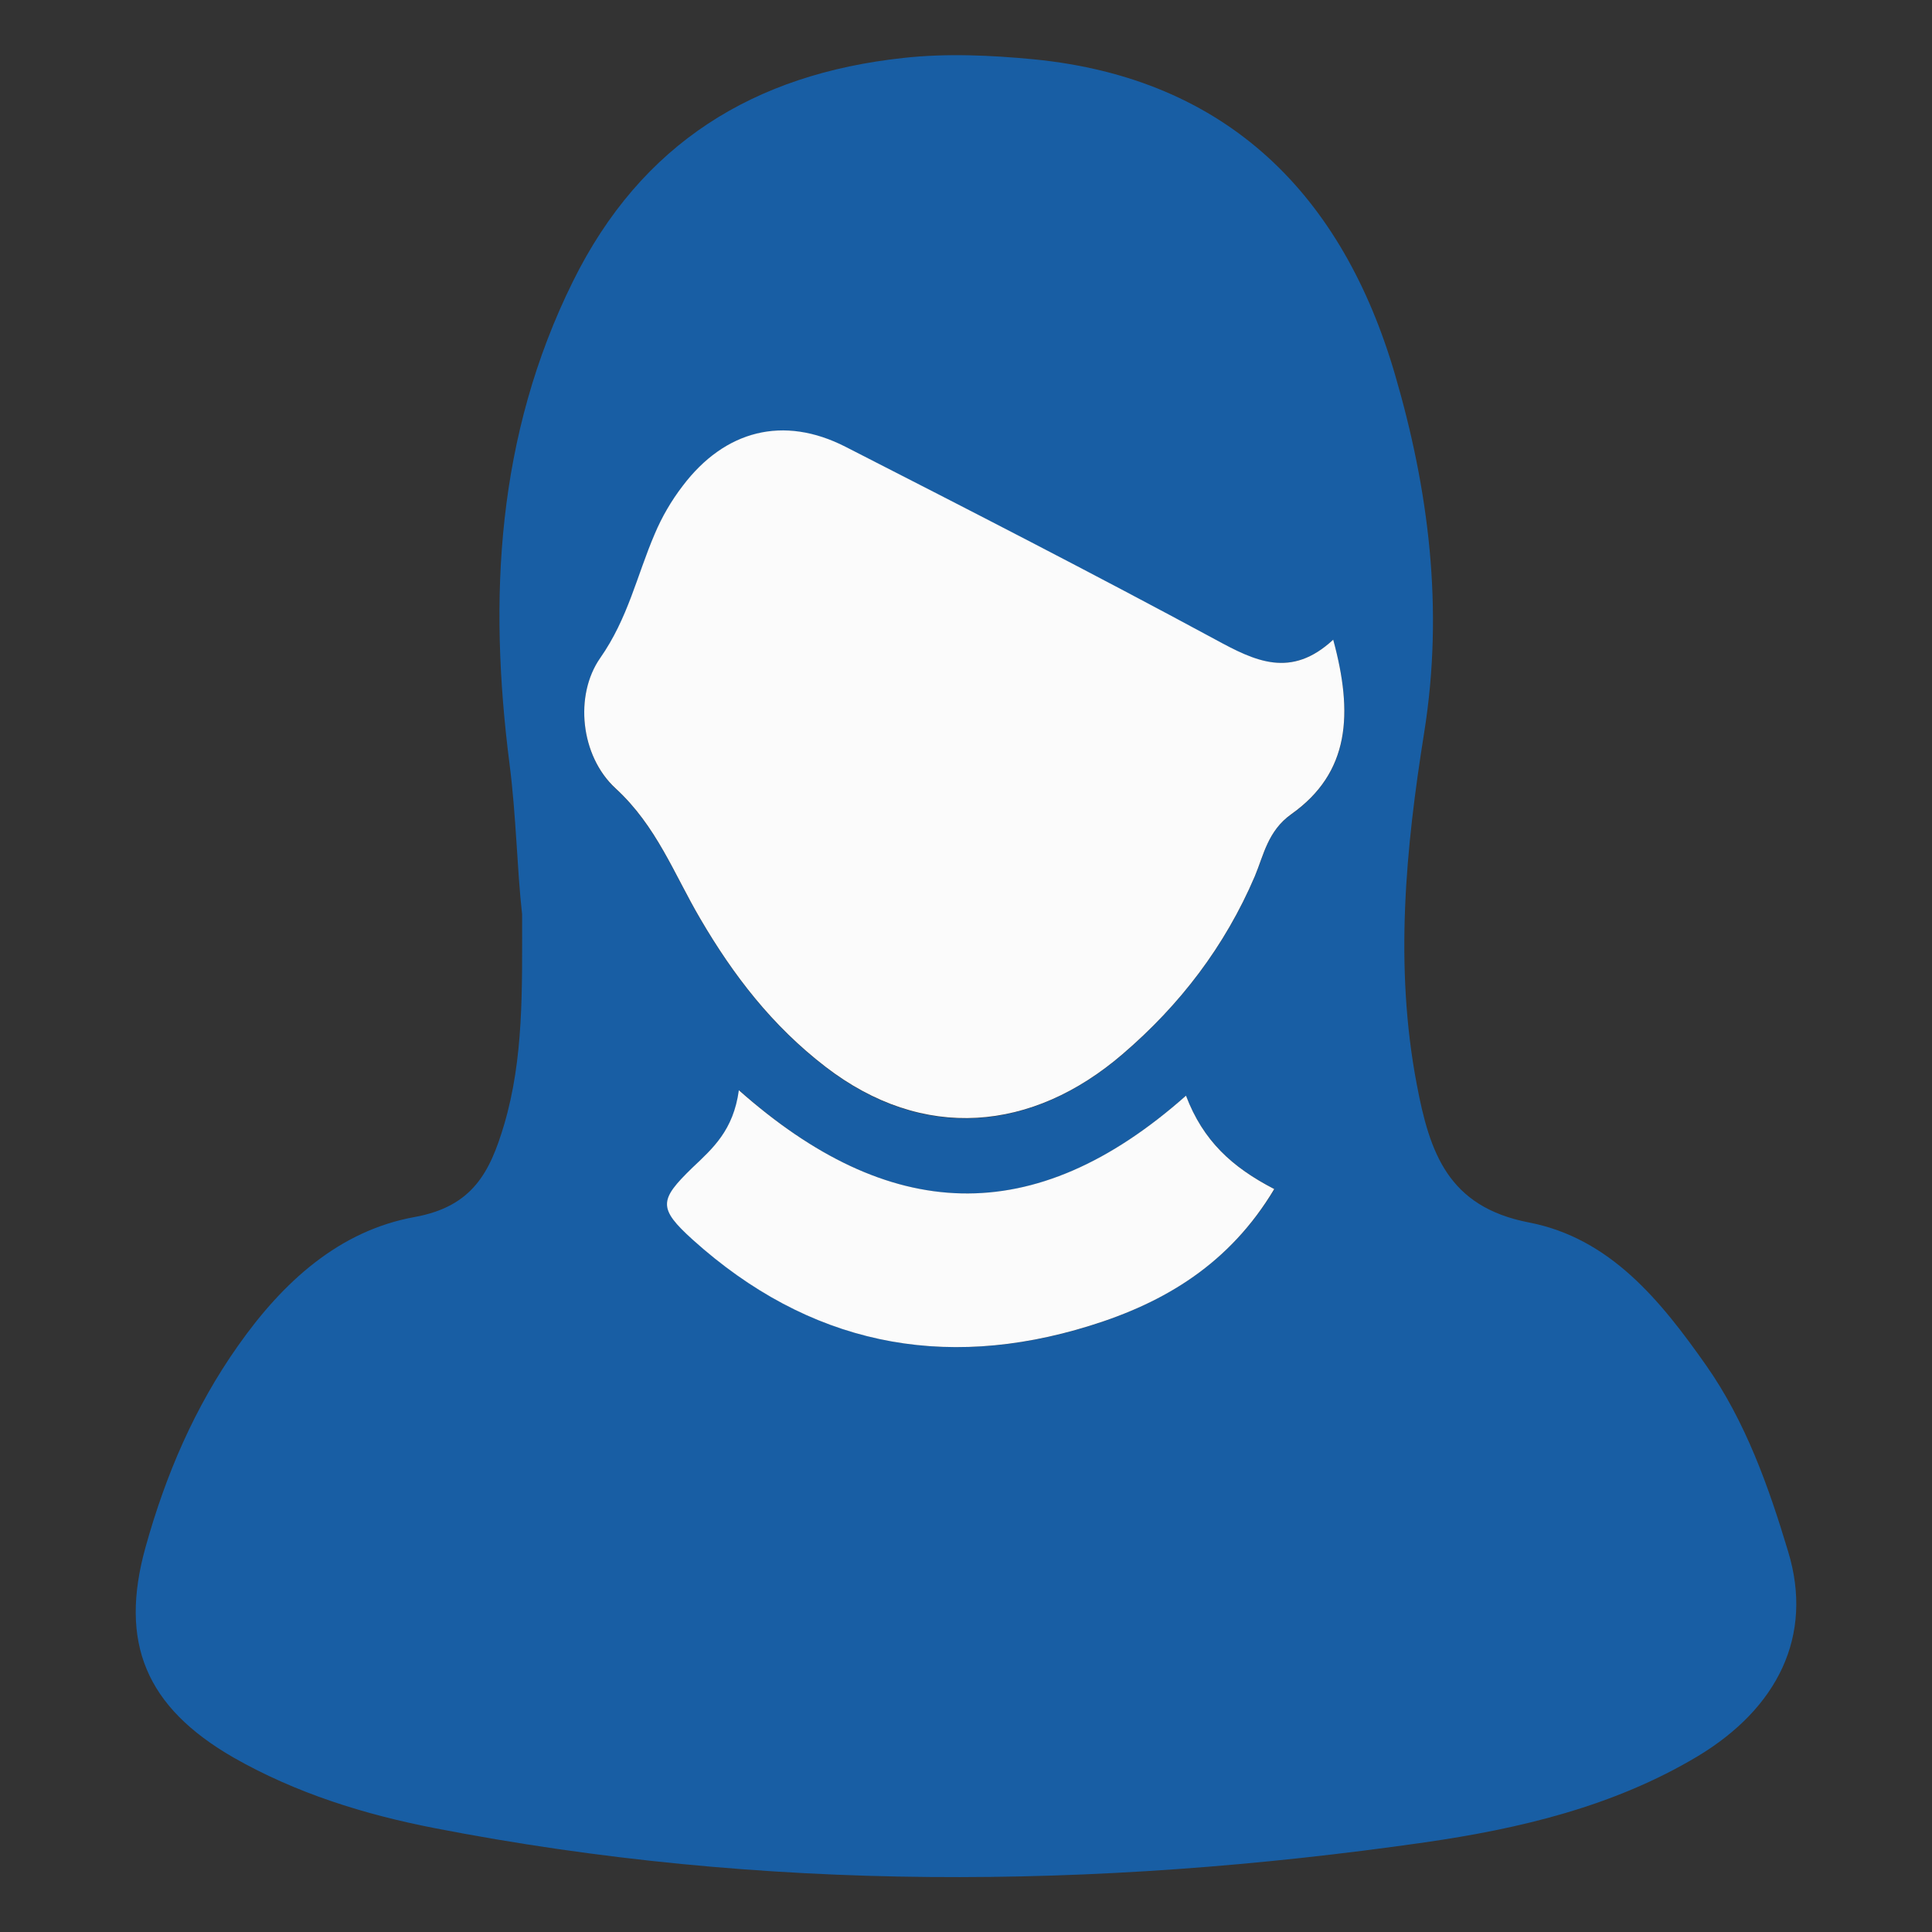
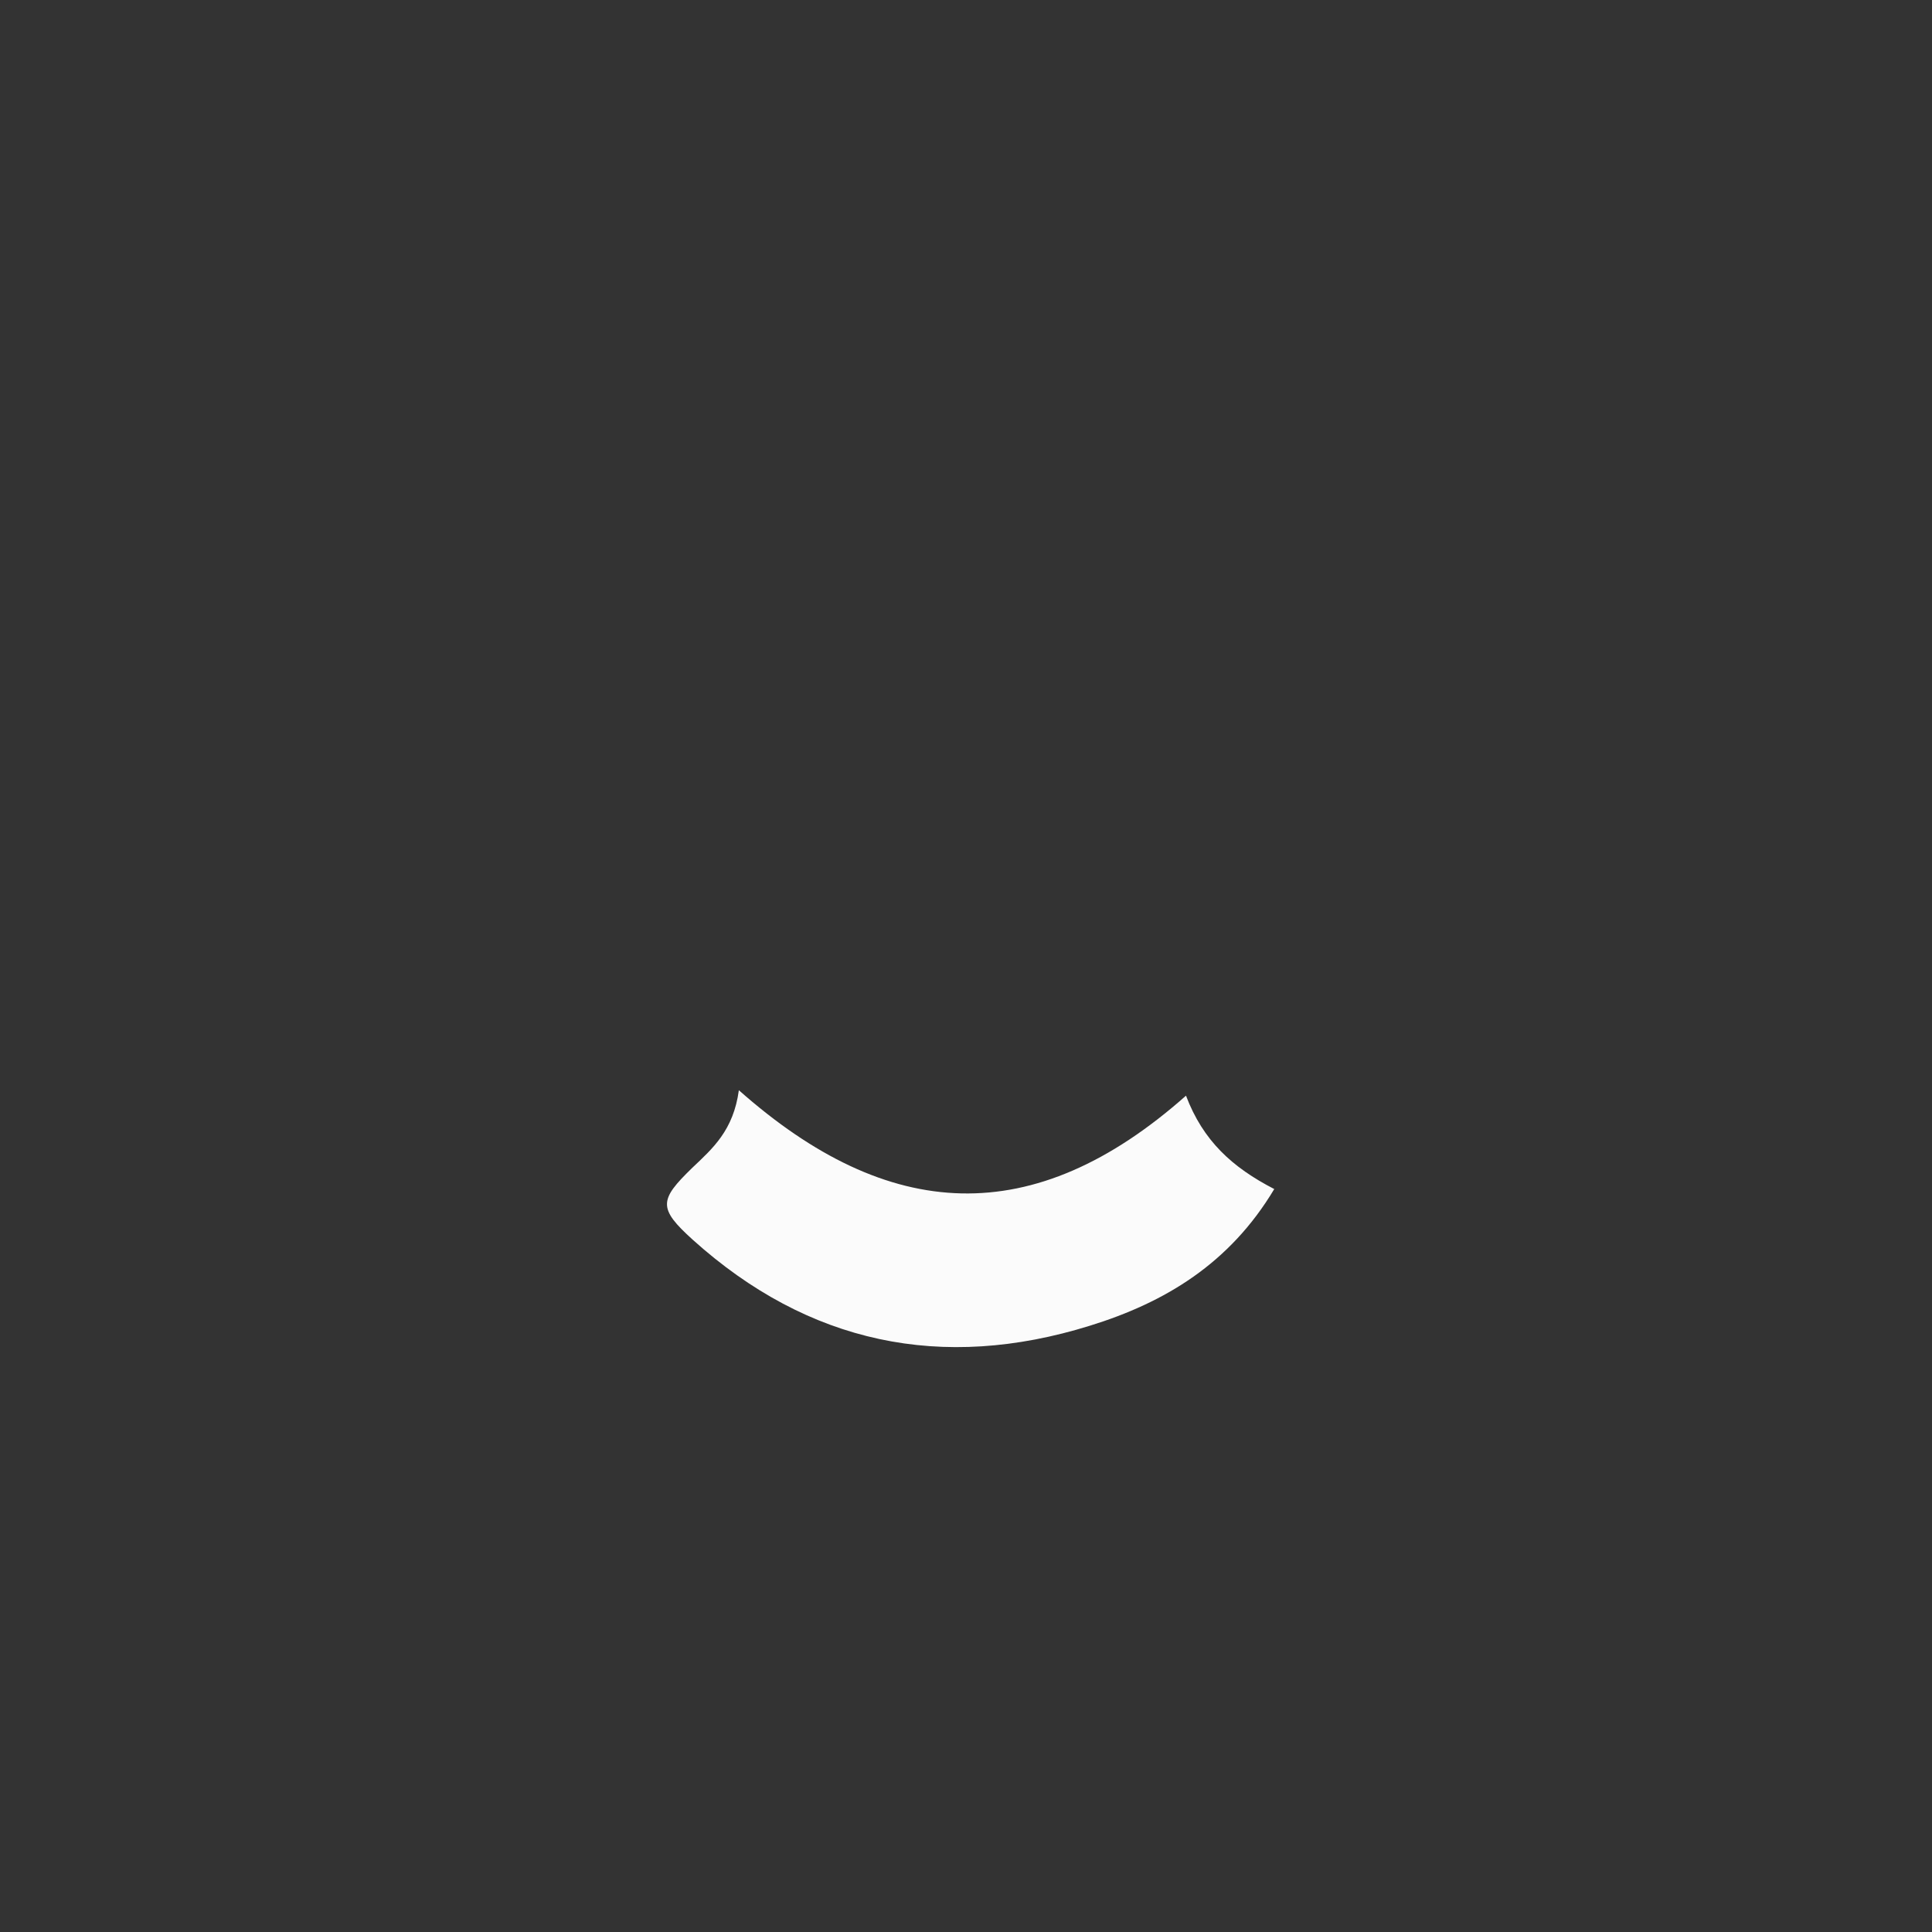
<svg xmlns="http://www.w3.org/2000/svg" version="1.1" x="0px" y="0px" viewBox="0 0 566.9 566.9" style="enable-background:new 0 0 566.9 566.9;" xml:space="preserve">
  <rect x="0" y="0" width="566.9" height="566.9" fill="#333333" stroke="none" />
  <style type="text/css"> .st0{display:none;} .st1{display:inline;} .st2{fill:#185EA4;} .st3{fill:#FBFBFB;} </style>
  <g id="Man" class="st0">
    <g class="st1">
      <path class="st2" d="M280.6,550.6c-56.9-3.5-118.3-2.9-177.7-19.9c-16.6-4.8-33-10.1-47.1-20.9c-18.3-13.9-23.3-32-17.1-53.4 c4.8-16.7,11.6-32.6,20-47.8c18.2-32.9,45.8-51.1,83.5-53.5c7.3-0.5,14.9,0.4,21.9-1.3c13.5-3.3,23.1-1,33.2,10.2 c13.3,14.8,33.4,17.5,52.2,21.2c34,6.6,67.1,2.3,99.7-8.4c5.1-1.7,11.5-3.6,14.4-7.5c21.1-29.2,49.8-14.3,75-11.9 c27.4,2.6,49,18.8,64.2,42.2c11.5,17.7,19.9,36.9,25.7,57.2c6.7,23.6-1,43.5-22.2,56.4c-13.2,8-27.5,14-42.7,17.8 c-35.5,8.8-71.4,14.6-107.9,16.4C331.9,548.4,308.2,549.4,280.6,550.6z" />
-       <path class="st2" d="M281.3,16.4c66.4,2.7,108,28.3,125.8,88.7c3.3,11.2,5.3,23.1,6.1,34.8c0.9,11.8,2.2,22.8,5.8,34.4 c5.6,17.6,3.1,37.3-7.5,52.6c-12.9,18.6-21,39.8-33.9,58.2c-18.6,26.4-39.2,50-71.5,60c-23,7.2-44.4,3.8-65-8.4 c-33.6-19.9-53.8-51-70.7-84.6c-2.8-5.6-4.7-11.2-9-16.3c-17.3-20.6-19.8-44.1-11.1-69.1c5.8-16.5,3.1-34.1,6.7-51 c9.3-44.5,33.2-76.1,76.8-91.5C250.4,18.5,267.6,18.2,281.3,16.4z M283,323.7c20.2,0.9,36.8-8.1,51.4-21 c16.6-14.7,28.3-33,37.9-52.9c4.1-8.4,5.8-17.3,16-23.6c12.2-7.5,16.1-38.8,6.7-44.2c-10.8-6.2-11-15.7-15.4-24.1 c-2.9-5.6-5.2-14.7-10.7-15.1c-18.6-1.1-33.6-16.1-54.5-10.6c-22.8,5.9-46.6,5.9-70.2-0.6c-30.5-8.3-45.4-0.5-58.5,29 c-2.5,5.7-1.9,13.9-8,16.6c-11.1,4.9-9.8,13.8-9.7,22.9c0.1,9.4,1.9,20.9,8.4,25c13.9,8.8,16.8,23.2,23.7,35.4 c9,16,19.4,30.9,33.3,42.9C247.5,315.7,263.4,324.2,283,323.7z" />
      <path class="st3" d="M283,323.7c-19.6,0.5-35.5-8-49.6-20.2c-14-12-24.3-26.9-33.3-42.9c-6.9-12.3-9.9-26.6-23.7-35.4 c-6.5-4.1-8.3-15.6-8.4-25c-0.1-9-1.4-17.9,9.7-22.9c6.1-2.7,5.5-10.9,8-16.6c13.1-29.5,28-37.4,58.5-29 c23.6,6.5,47.5,6.5,70.2,0.6c21-5.5,35.9,9.4,54.5,10.6c5.5,0.3,7.8,9.4,10.7,15.1c4.4,8.4,4.6,17.9,15.4,24.1 c9.4,5.4,5.6,36.7-6.7,44.2c-10.3,6.3-12,15.2-16,23.6c-9.6,19.9-21.3,38.3-37.9,52.9C319.8,315.6,303.2,324.7,283,323.7z" />
    </g>
  </g>
  <g id="Woman">
    <g>
-       <path class="st2" d="M153.2,268.3c-1.5-13.3-1.7-28.7-3.7-44.2c-6.2-48.5-3.8-96.2,18.6-141.5c20.1-40.7,53.3-60.9,97-65.6 c12.6-1.4,25.6-0.8,38.2,0.4c57.1,5.6,90.7,40.1,106,92.4c9.9,33.8,14.4,68.7,8.6,105.1c-5.4,33.8-8.8,68.5-2.2,103.2 c3.8,20.2,9.2,36,32.9,40.6c23.9,4.6,38.7,23,52,41.9c11.6,16.5,18.4,35.7,24.1,54.7c7.5,24.7-3.1,45.9-26.5,60 c-24.7,14.8-52.4,21.3-80.1,25.3c-97,13.9-194.1,14.6-290.7-4.2c-20.5-4-40.5-10.2-58.9-20.7C42.8,500.9,34.9,482,42.7,454 c5.9-21.2,14.4-41.1,27.2-59.2c13.1-18.6,29.6-33.7,51.8-37.7c17.1-3.1,22.1-13.3,26.2-27C153.7,310.5,153.2,290.5,153.2,268.3z M391.2,187.7c-12.5,11.5-23,6.3-34.5,0.1c-35.9-19.4-72.3-38.1-108.6-56.6c-18.2-9.3-35.4-5-47.8,11.5c-3.3,4.3-6.1,9.1-8.2,14.1 c-5.2,12.2-7.8,24.8-16,36.4c-7.6,10.8-5.8,28.7,4.5,38.2c12.1,11.1,17.2,25.2,24.9,38.3c9.7,16.6,21.1,31.4,36.7,43.4 c28.7,22.1,60.6,19.1,87.2-3.7c16.7-14.4,30-31.5,38.8-52.2c2.7-6.3,3.8-13.4,10.7-18.2C396.2,226.7,397.1,209.4,391.2,187.7z M348,321.5c-44.7,39.7-87.3,37.4-131.1-1.6c-1.6,11.8-7.8,17.1-13.6,22.7c-9.8,9.5-10.3,11.9,0.1,21.2 c33.9,30.5,73.2,38.7,116.5,25.2c21.9-6.8,41-18.3,54.1-40.1C361.5,342.5,353,334.6,348,321.5z" />
-       <path class="st3" d="M391.2,187.7c5.9,21.7,4.9,39-12.3,51.2c-6.9,4.9-8.1,12-10.7,18.2c-8.8,20.6-22,37.8-38.8,52.2 c-26.5,22.8-58.5,25.8-87.2,3.7c-15.6-12-27-26.8-36.7-43.4c-7.7-13.1-12.8-27.2-24.9-38.3c-10.3-9.5-12.1-27.3-4.5-38.2 c8.2-11.7,10.8-24.3,16-36.4c2.1-5,4.9-9.8,8.2-14.1c12.4-16.4,29.6-20.8,47.8-11.5c36.4,18.6,72.7,37.2,108.6,56.6 C368.3,194,378.8,199.2,391.2,187.7z" />
      <path class="st3" d="M348,321.5c5,13.2,13.5,21,25.9,27.4c-13.1,21.9-32.1,33.3-54.1,40.1c-43.4,13.5-82.6,5.3-116.5-25.2 c-10.3-9.3-9.9-11.7-0.1-21.2c5.9-5.6,12-10.9,13.6-22.7C260.7,358.8,303.2,361.2,348,321.5z" />
    </g>
  </g>
</svg>